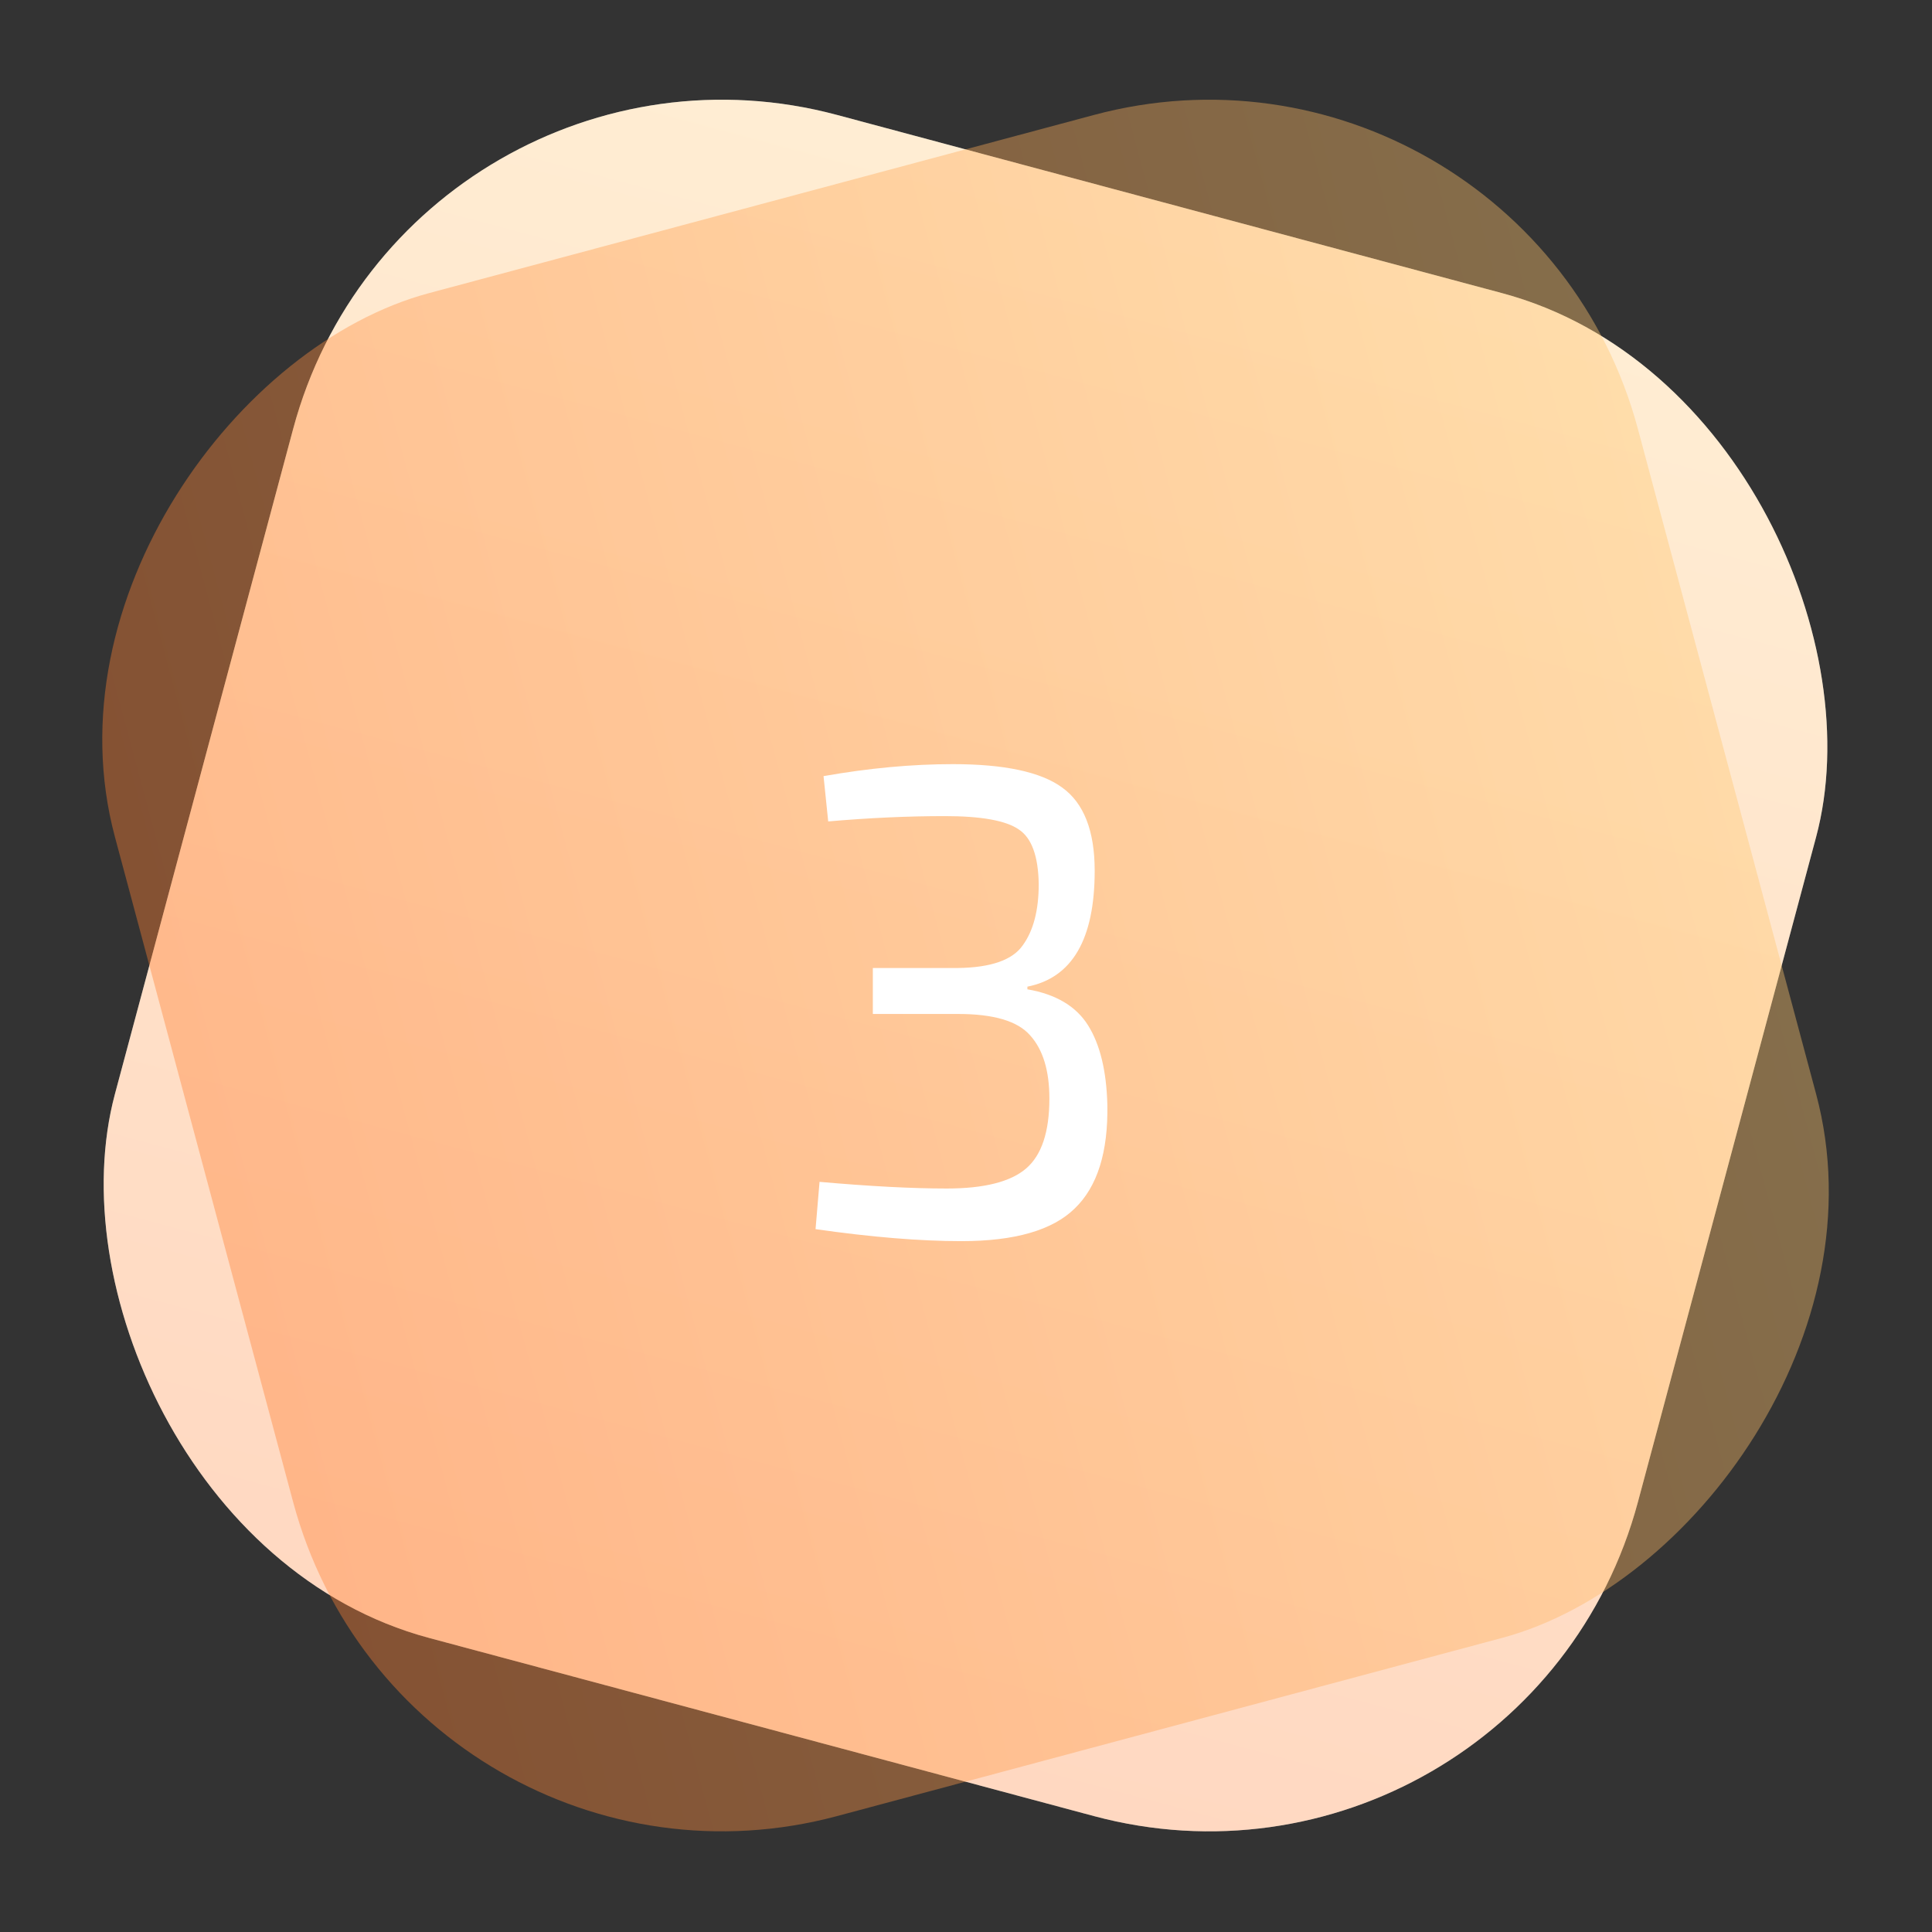
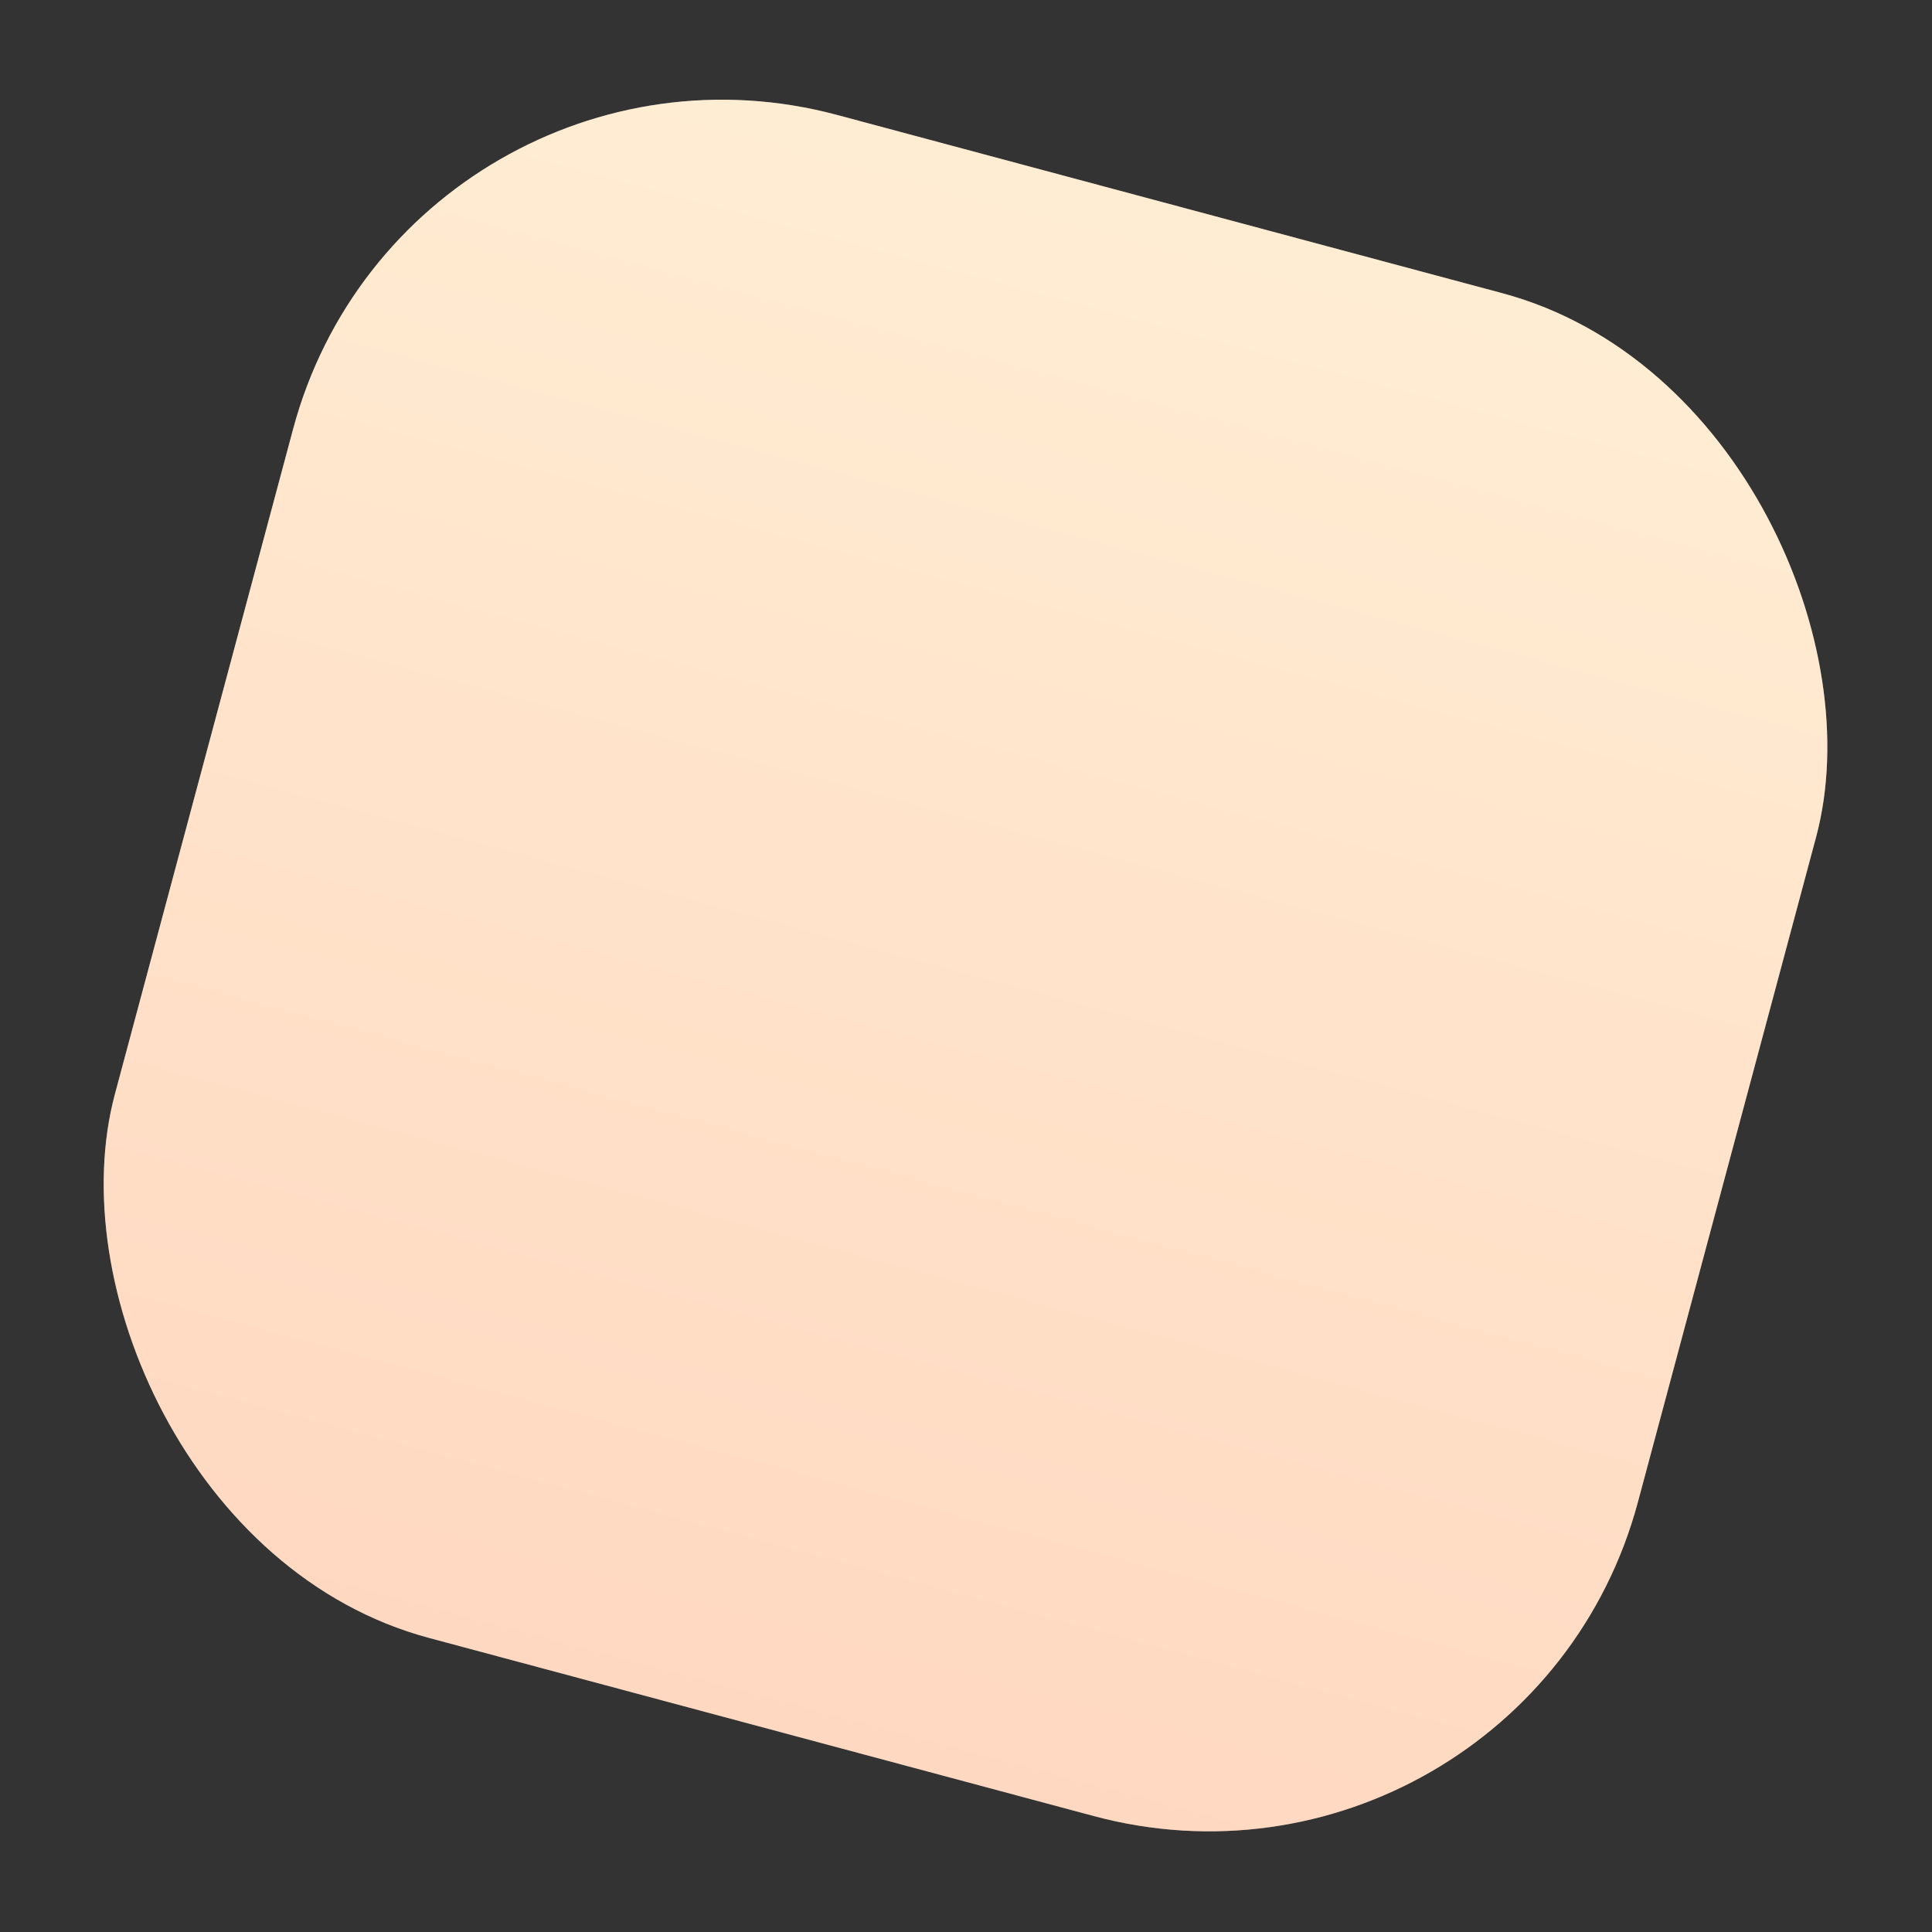
<svg xmlns="http://www.w3.org/2000/svg" width="174" height="174" viewBox="0 0 174 174" fill="none">
  <rect x="0" y="0" width="174" height="174" fill="#333333" stroke="none" />
  <rect x="36.752" width="142" height="142" rx="40" transform="rotate(15 36.752 0)" fill="white" />
  <rect x="36.752" width="142" height="142" rx="40" transform="rotate(15 36.752 0)" fill="url(#paint0_linear)" fill-opacity="0.3" />
-   <rect x="137.162" width="142" height="142" rx="40" transform="rotate(75 137.162 0)" fill="url(#paint1_linear)" fill-opacity="0.4" />
-   <path d="M74.59 73.98L74.17 69.9C78.25 69.18 82.13 68.82 85.81 68.82C90.45 68.82 93.73 69.52 95.65 70.92C97.61 72.32 98.59 74.82 98.59 78.42C98.59 84.58 96.57 88.06 92.53 88.86V89.1C95.09 89.54 96.91 90.62 97.99 92.34C99.07 94.06 99.65 96.44 99.73 99.48C99.81 103.76 98.83 106.88 96.79 108.84C94.79 110.8 91.39 111.78 86.59 111.78C82.87 111.78 78.49 111.42 73.45 110.7L73.81 106.44C78.33 106.84 82.15 107.04 85.27 107.04C88.63 107.04 91.01 106.44 92.41 105.24C93.81 104.04 94.51 101.94 94.51 98.94C94.51 96.42 93.93 94.52 92.77 93.24C91.65 91.96 89.49 91.32 86.29 91.32H78.61V87.18H86.29C89.25 87.14 91.19 86.46 92.11 85.14C93.07 83.82 93.55 81.98 93.55 79.62C93.51 77.1 92.91 75.46 91.75 74.7C90.59 73.9 88.37 73.5 85.09 73.5C81.77 73.5 78.27 73.66 74.59 73.98Z" fill="white" />
  <defs>
    <linearGradient id="paint0_linear" x1="107.752" y1="0" x2="107.752" y2="142" gradientUnits="userSpaceOnUse">
      <stop stop-color="#FFC56E" />
      <stop offset="1" stop-color="#FF7F32" />
    </linearGradient>
    <linearGradient id="paint1_linear" x1="208.162" y1="0" x2="208.162" y2="142" gradientUnits="userSpaceOnUse">
      <stop stop-color="#FFC56E" />
      <stop offset="1" stop-color="#FF7F32" />
    </linearGradient>
  </defs>
</svg>